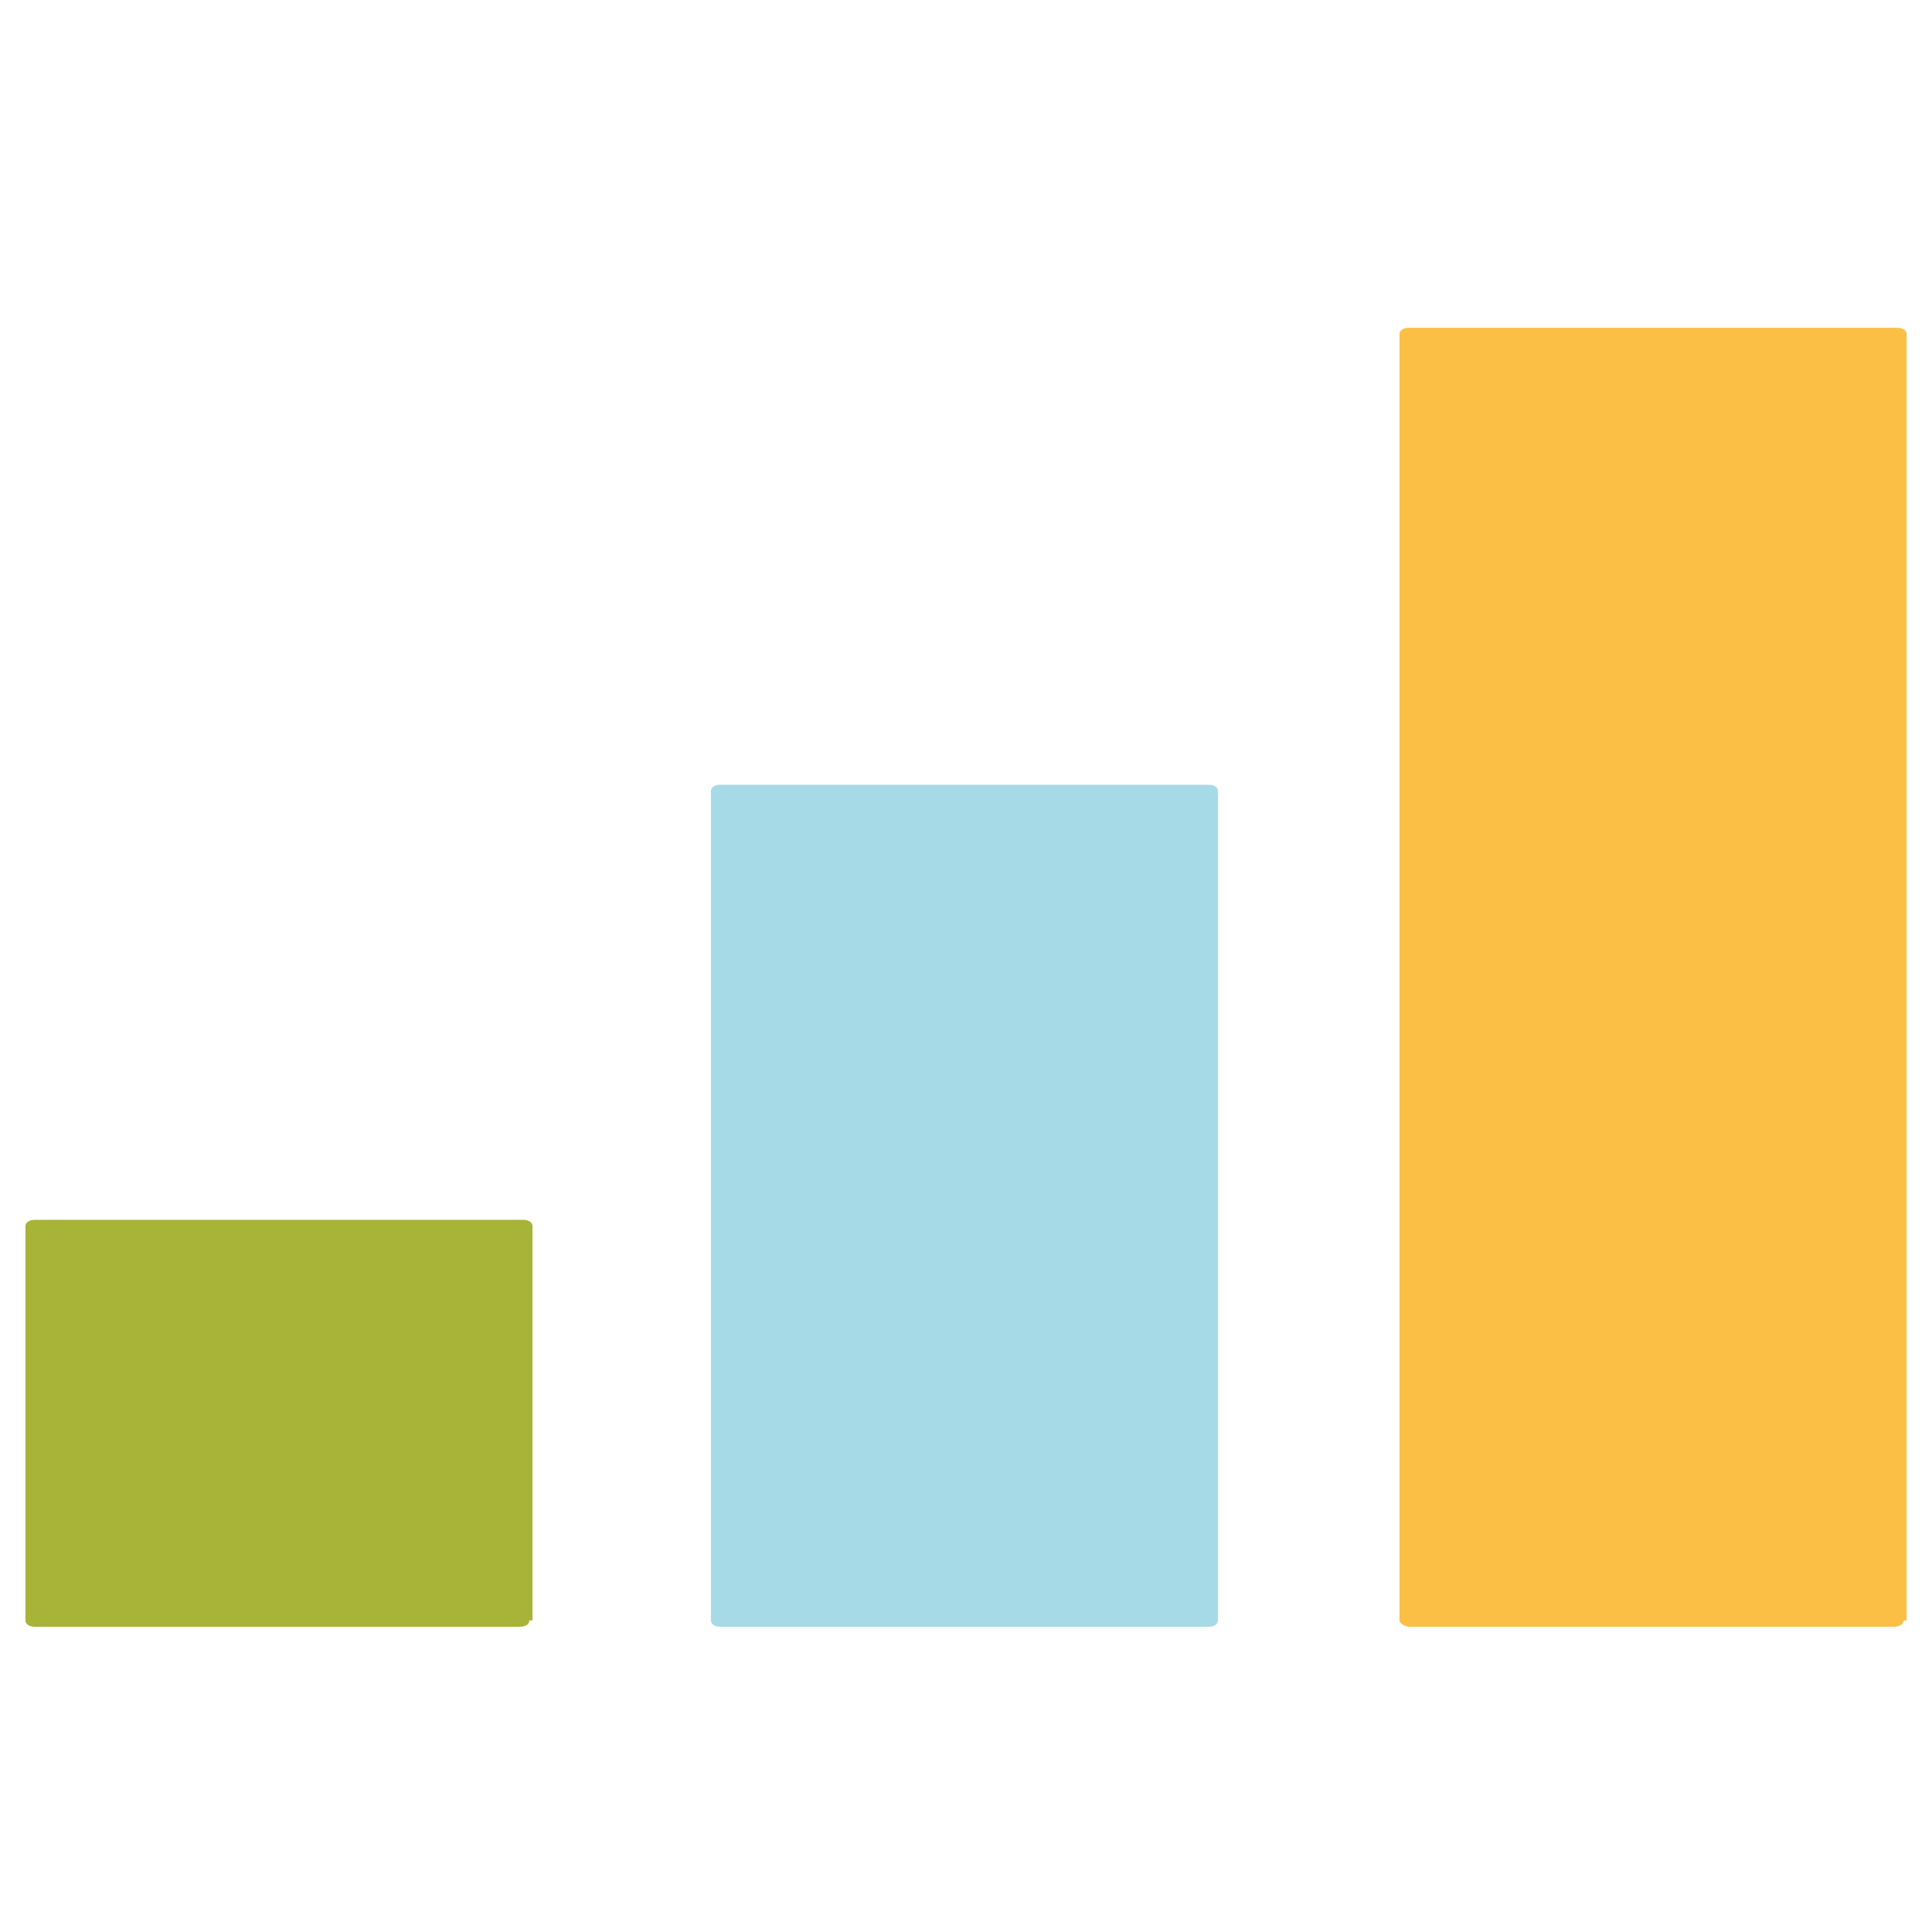
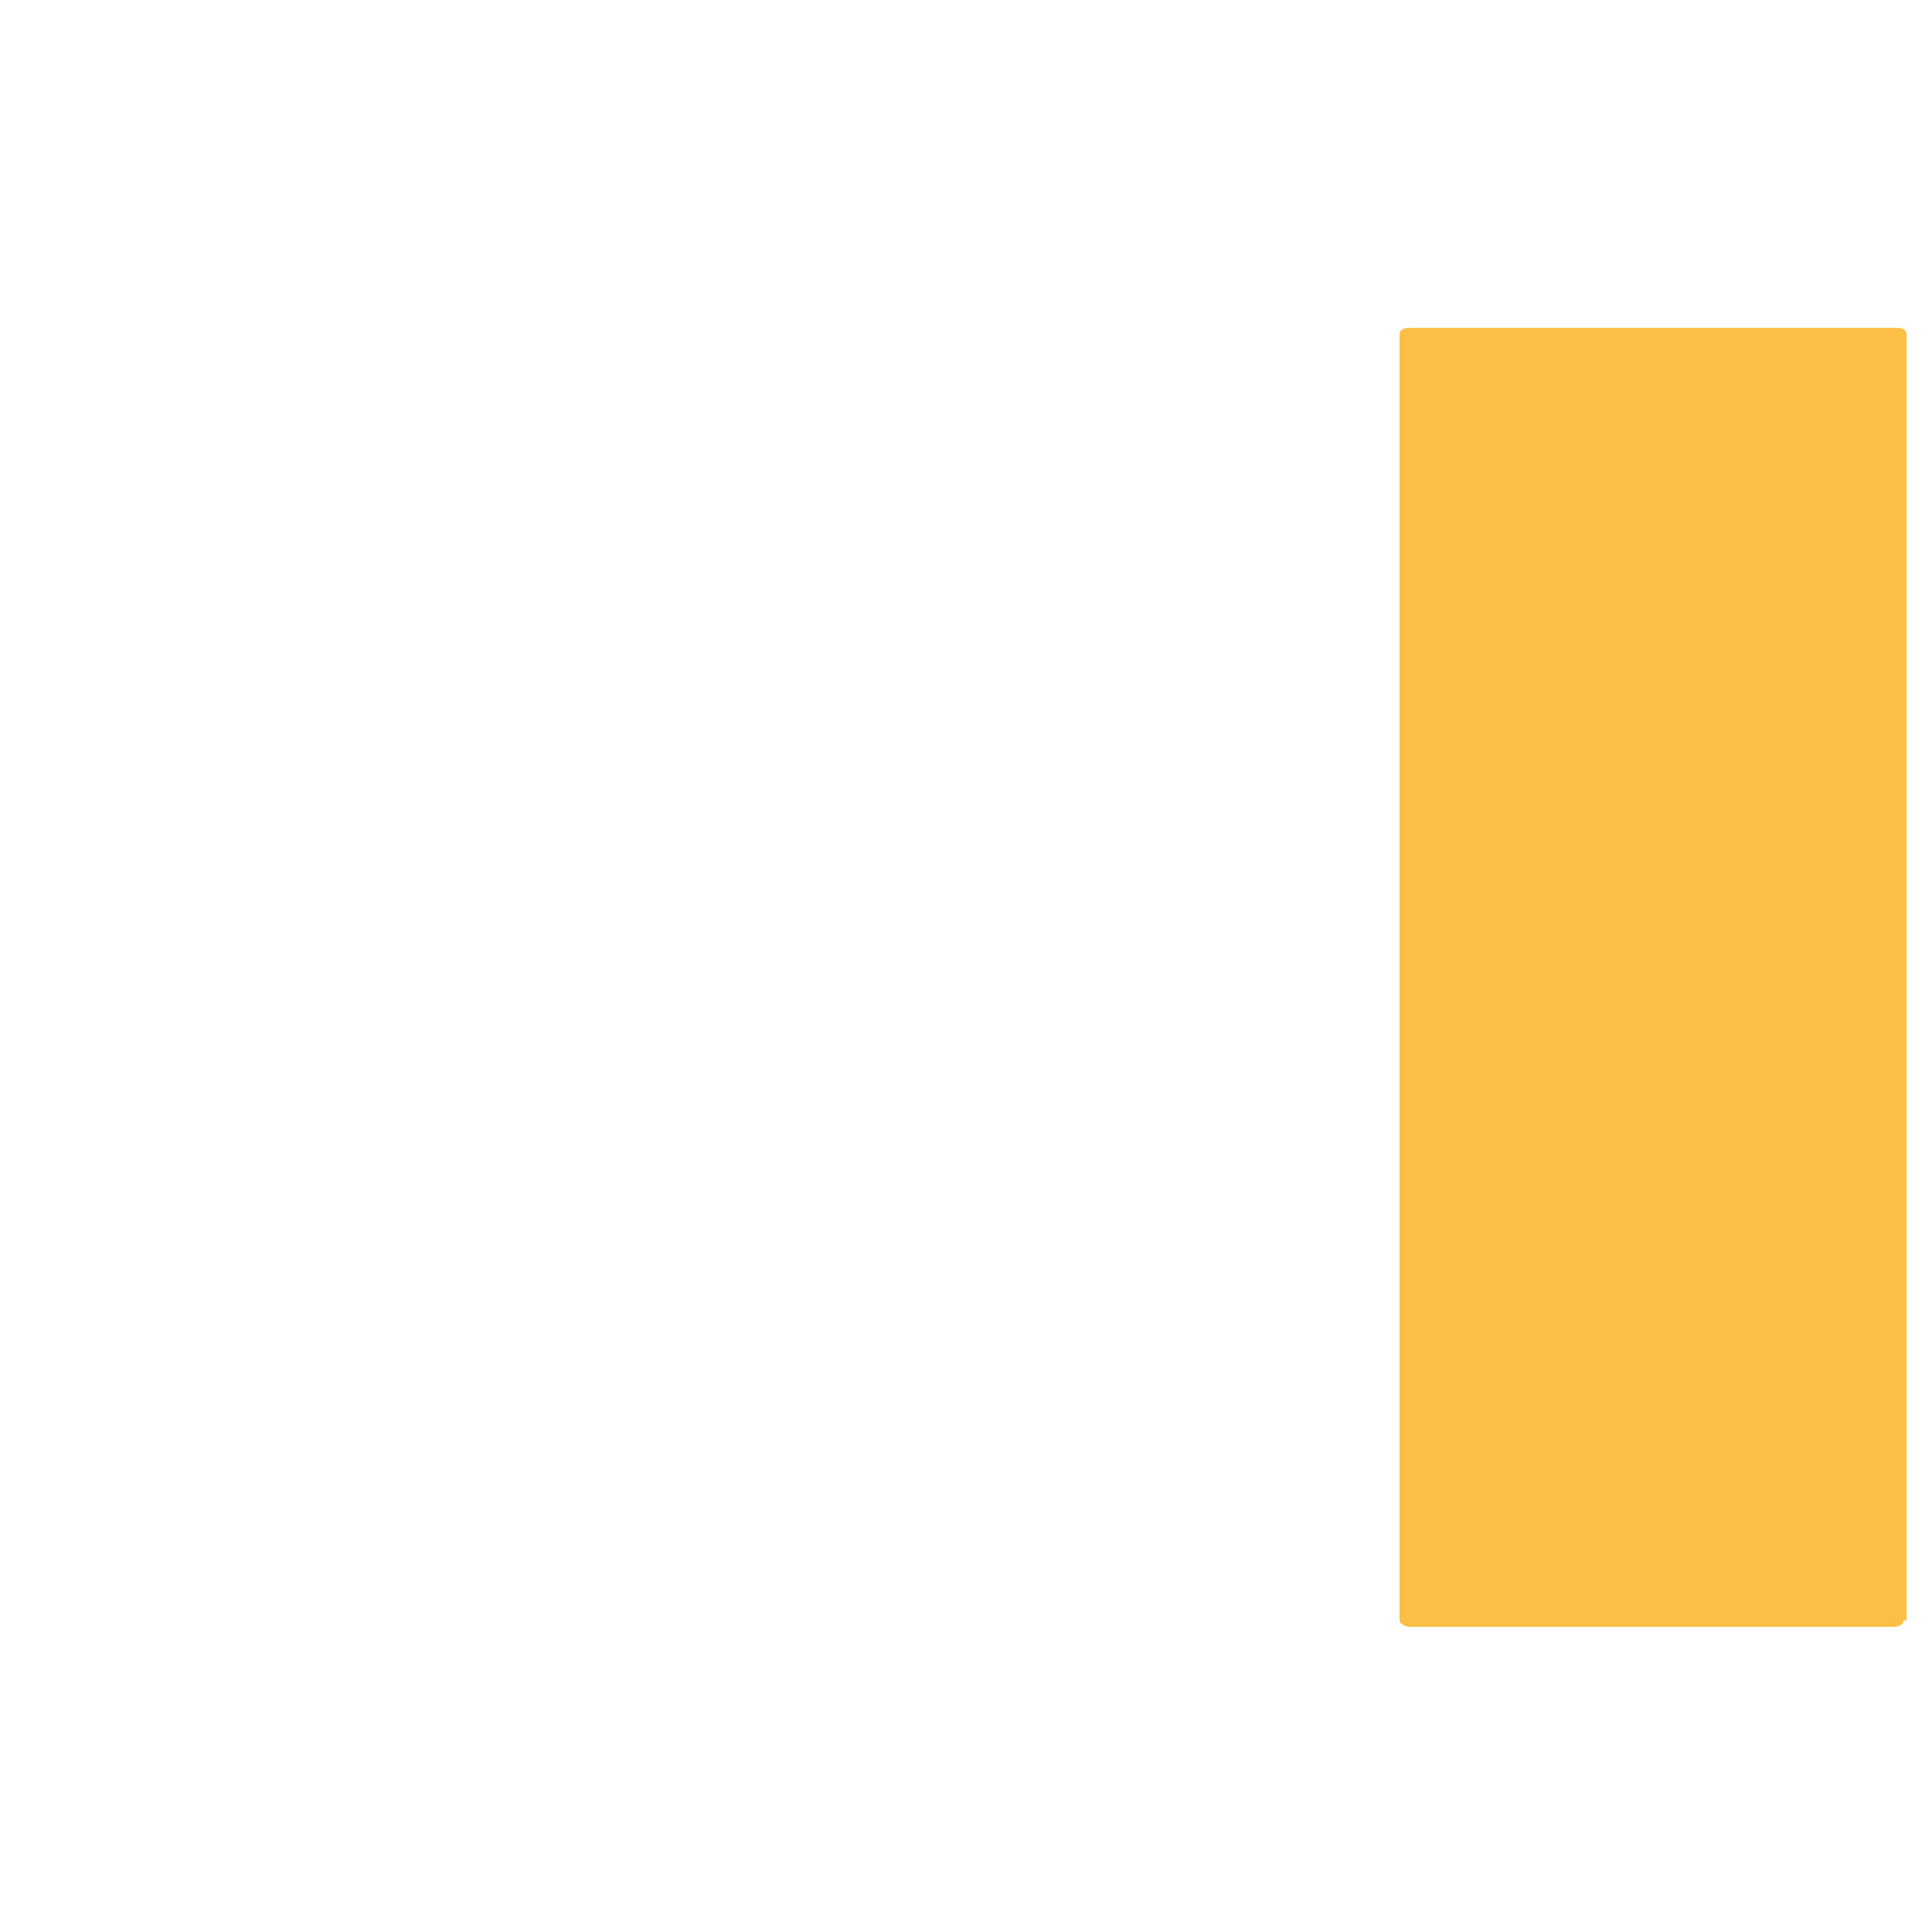
<svg xmlns="http://www.w3.org/2000/svg" width="76" height="76" viewBox="0 0 76 76" fill="none">
-   <path d="M20.824 63.746C20.824 63.869 20.701 63.992 20.454 63.992H1.369C1.123 63.992 1 63.869 1 63.746V48.232C1 48.108 1.123 47.985 1.369 47.985H20.577C20.824 47.985 20.947 48.108 20.947 48.232V63.746H20.824Z" fill="#A7B437" />
-   <path d="M47.912 63.745C47.912 63.868 47.789 63.992 47.543 63.992H28.335C28.088 63.992 27.965 63.868 27.965 63.745V31.116C27.965 30.993 28.088 30.87 28.335 30.87H47.543C47.789 30.87 47.912 30.993 47.912 31.116V63.745Z" fill="#A6DAE7" />
  <path d="M74.877 63.746C74.877 63.869 74.754 63.992 74.507 63.992H55.423C55.3 63.992 55.053 63.869 55.053 63.746V13.14C55.053 13.017 55.176 12.894 55.423 12.894H74.631C74.877 12.894 75 13.017 75 13.14V63.746H74.877Z" fill="#FBBF45" />
</svg>